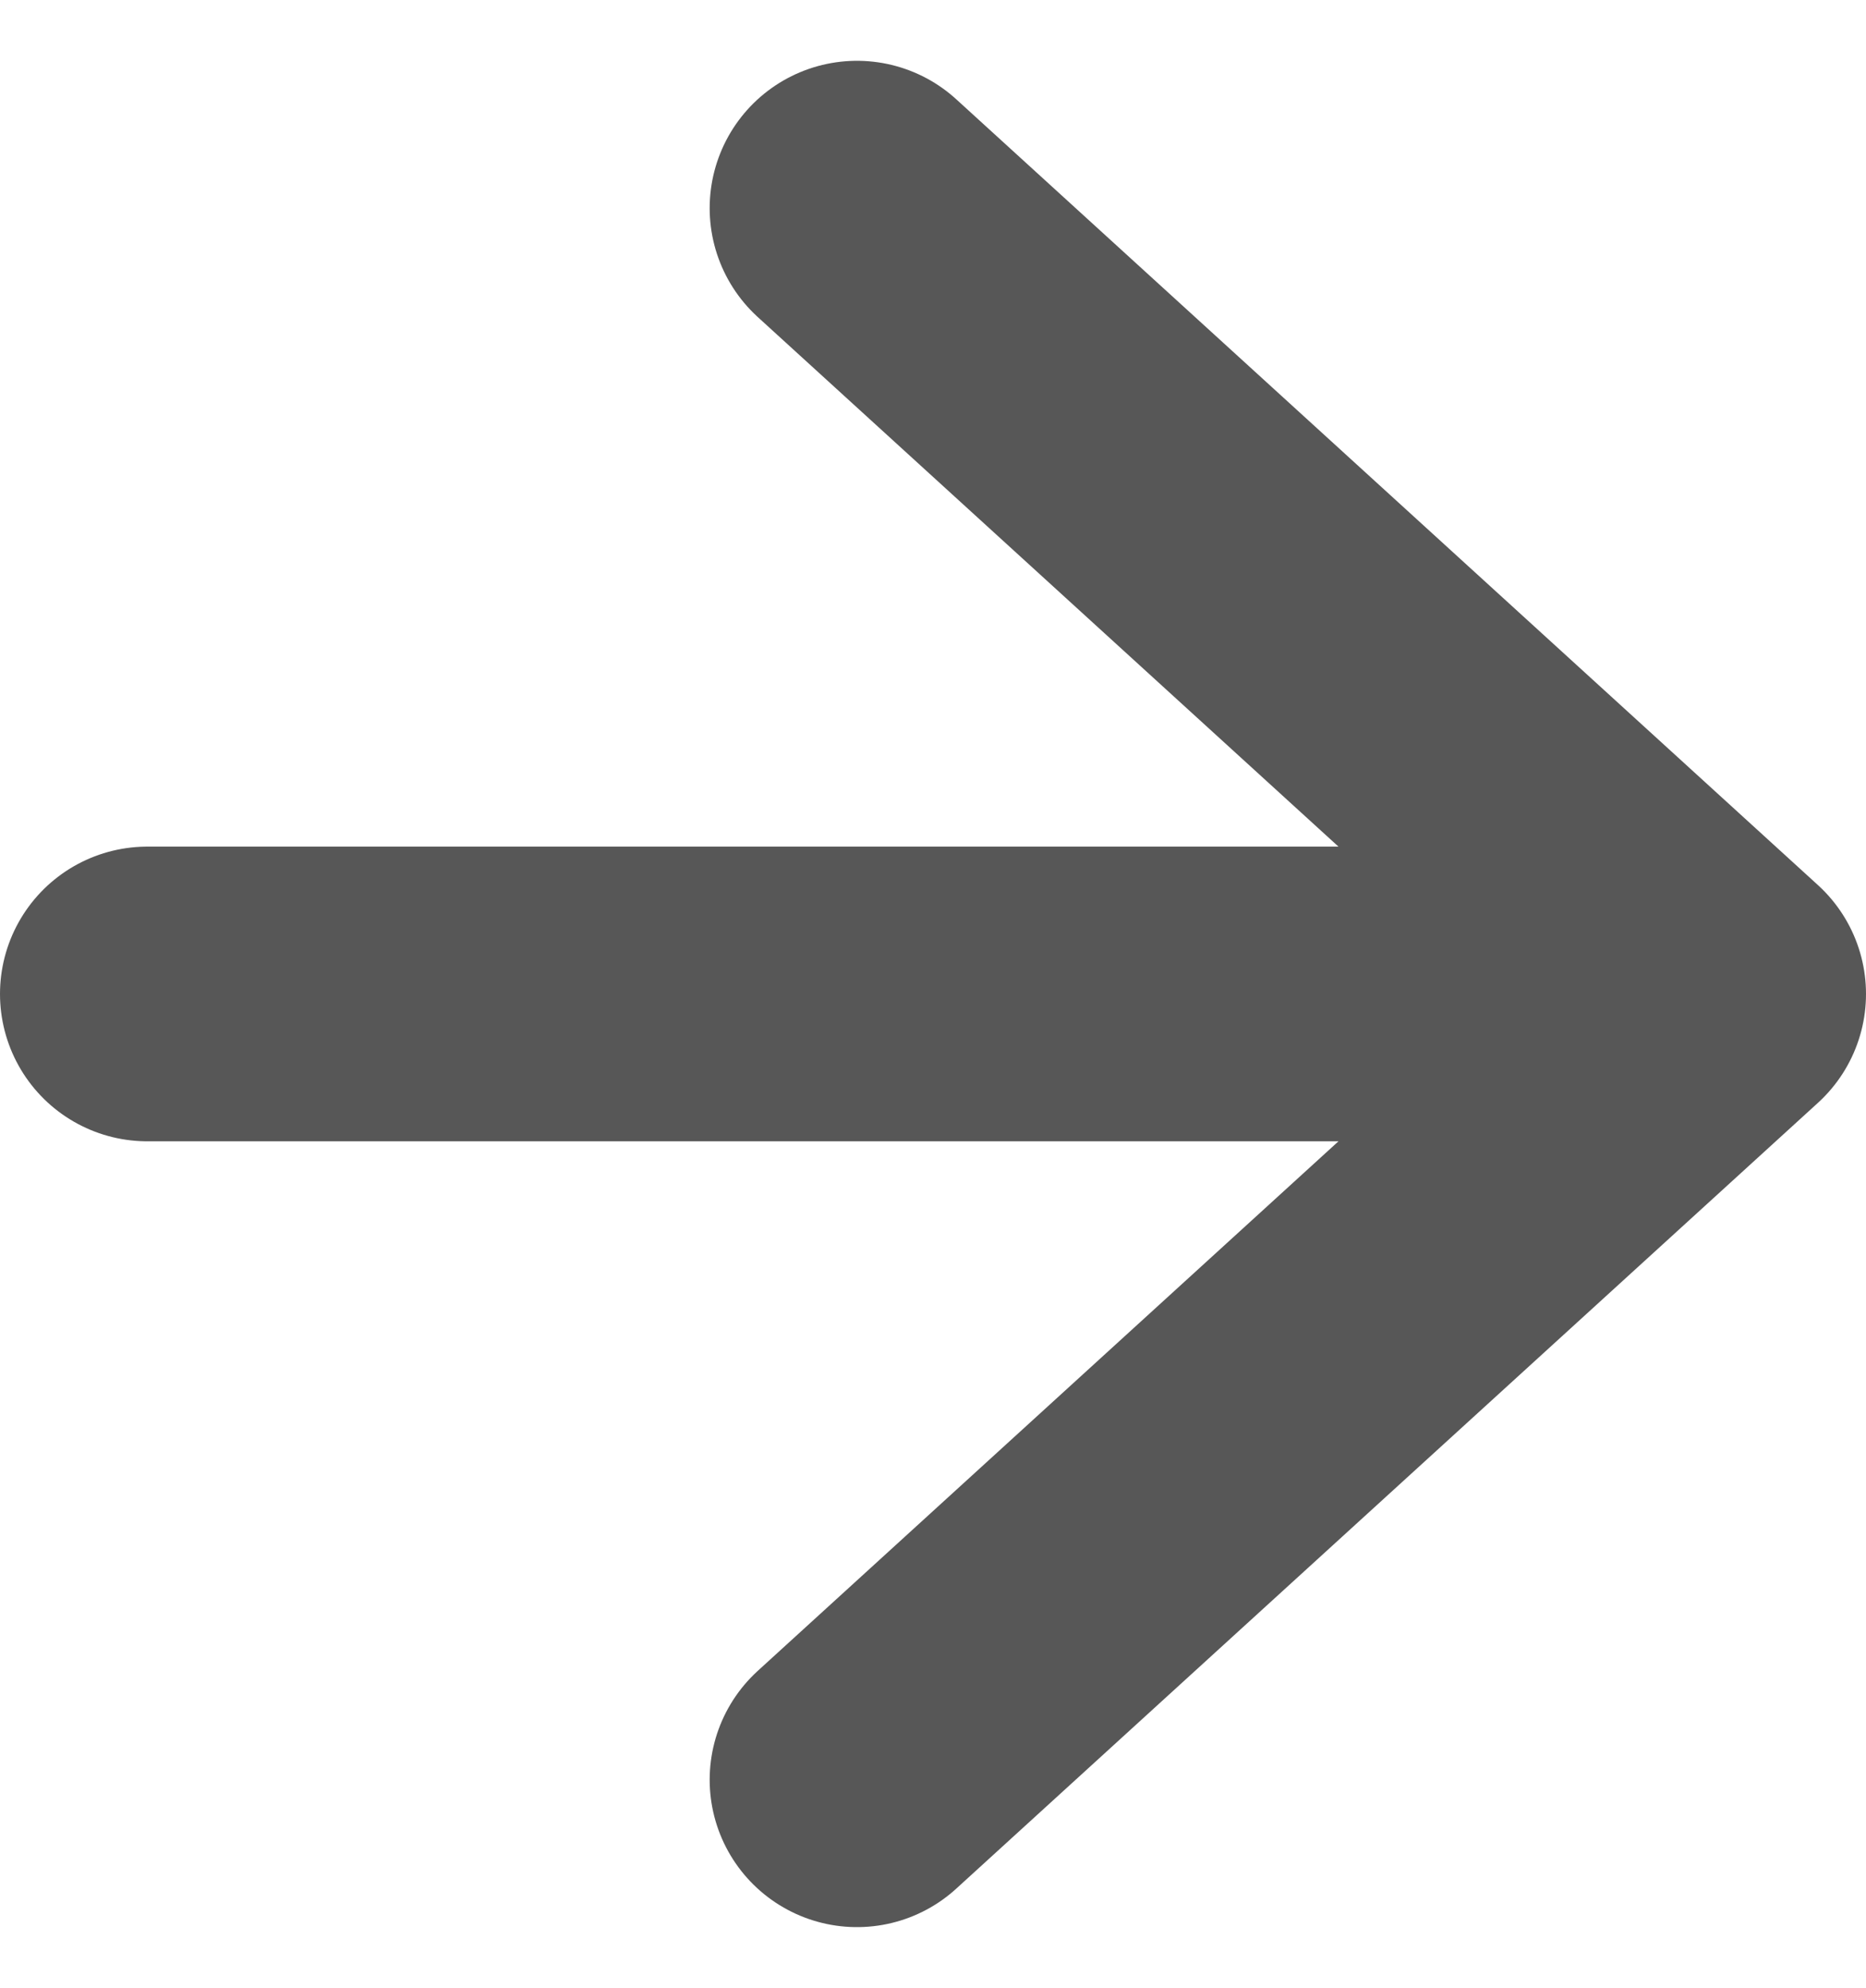
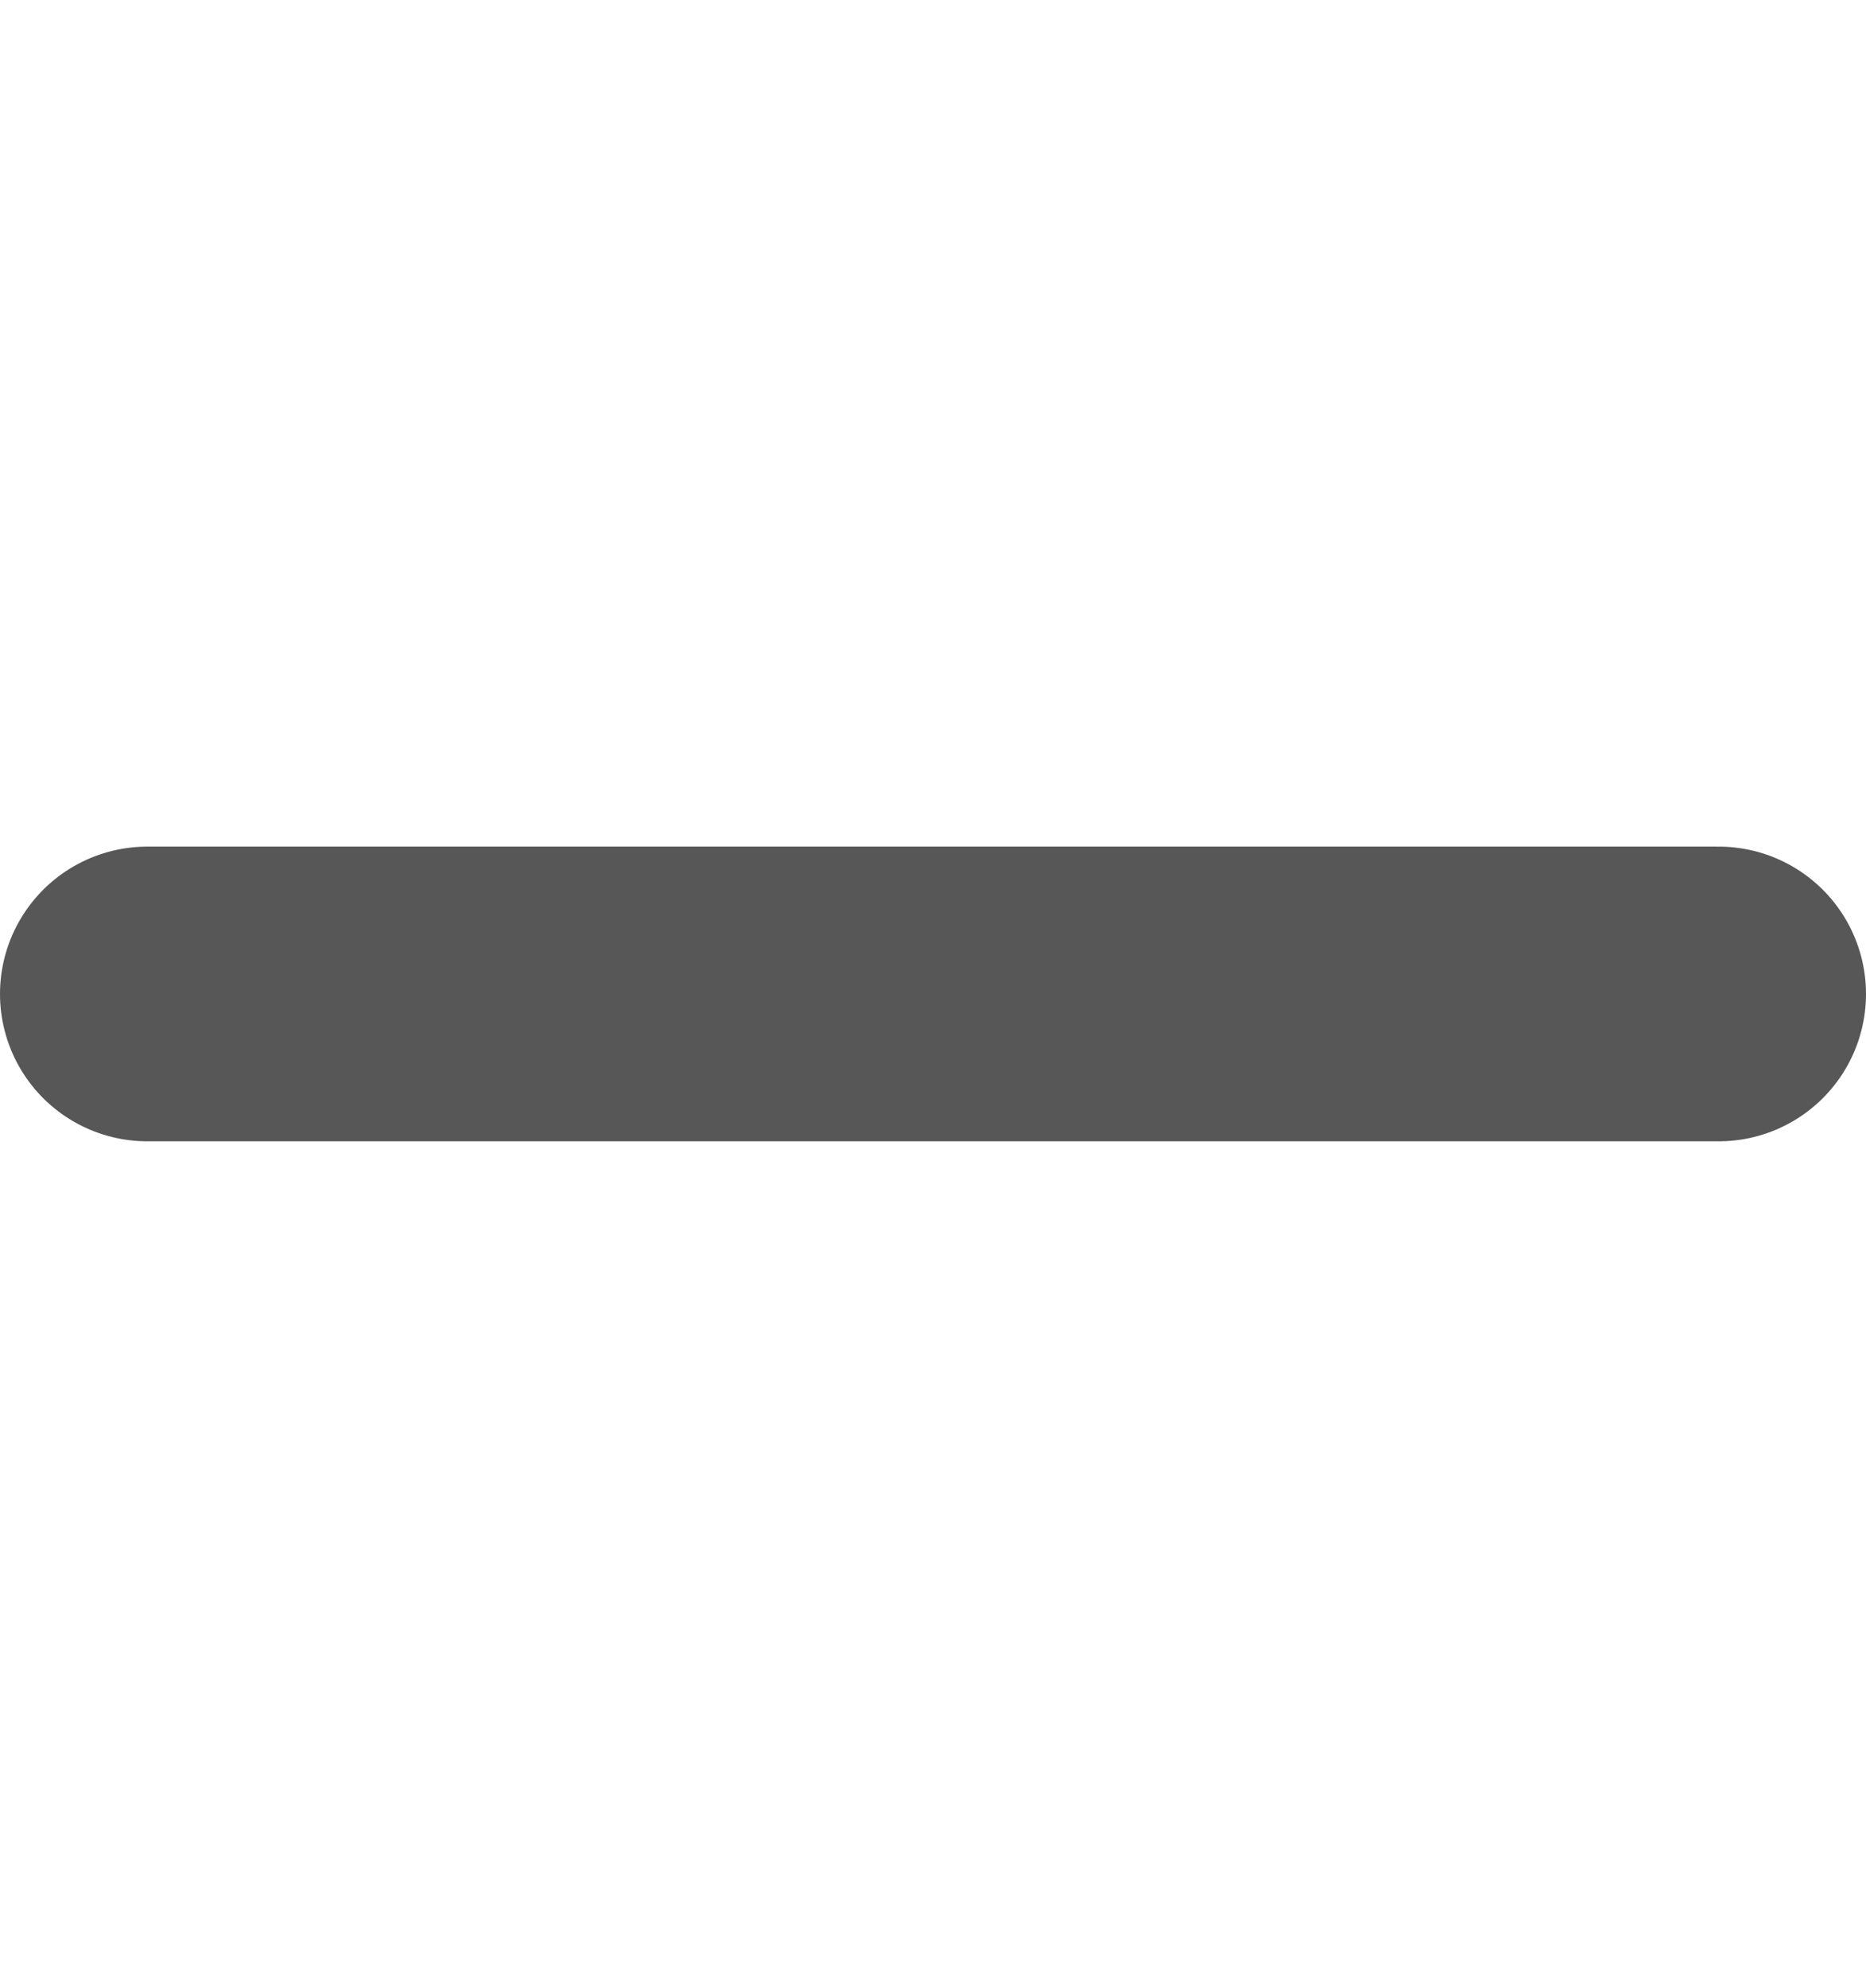
<svg xmlns="http://www.w3.org/2000/svg" width="19" height="20.238" viewBox="0 0 19 20.238">
-   <path d="M1.5 10.119h16m-8.774-8l8.774 8-8.774 8" fill="none" stroke="#575757" stroke-linecap="round" stroke-linejoin="round" stroke-width="3" />
+   <path d="M1.5 10.119h16m-8.774-8" fill="none" stroke="#575757" stroke-linecap="round" stroke-linejoin="round" stroke-width="3" />
</svg>